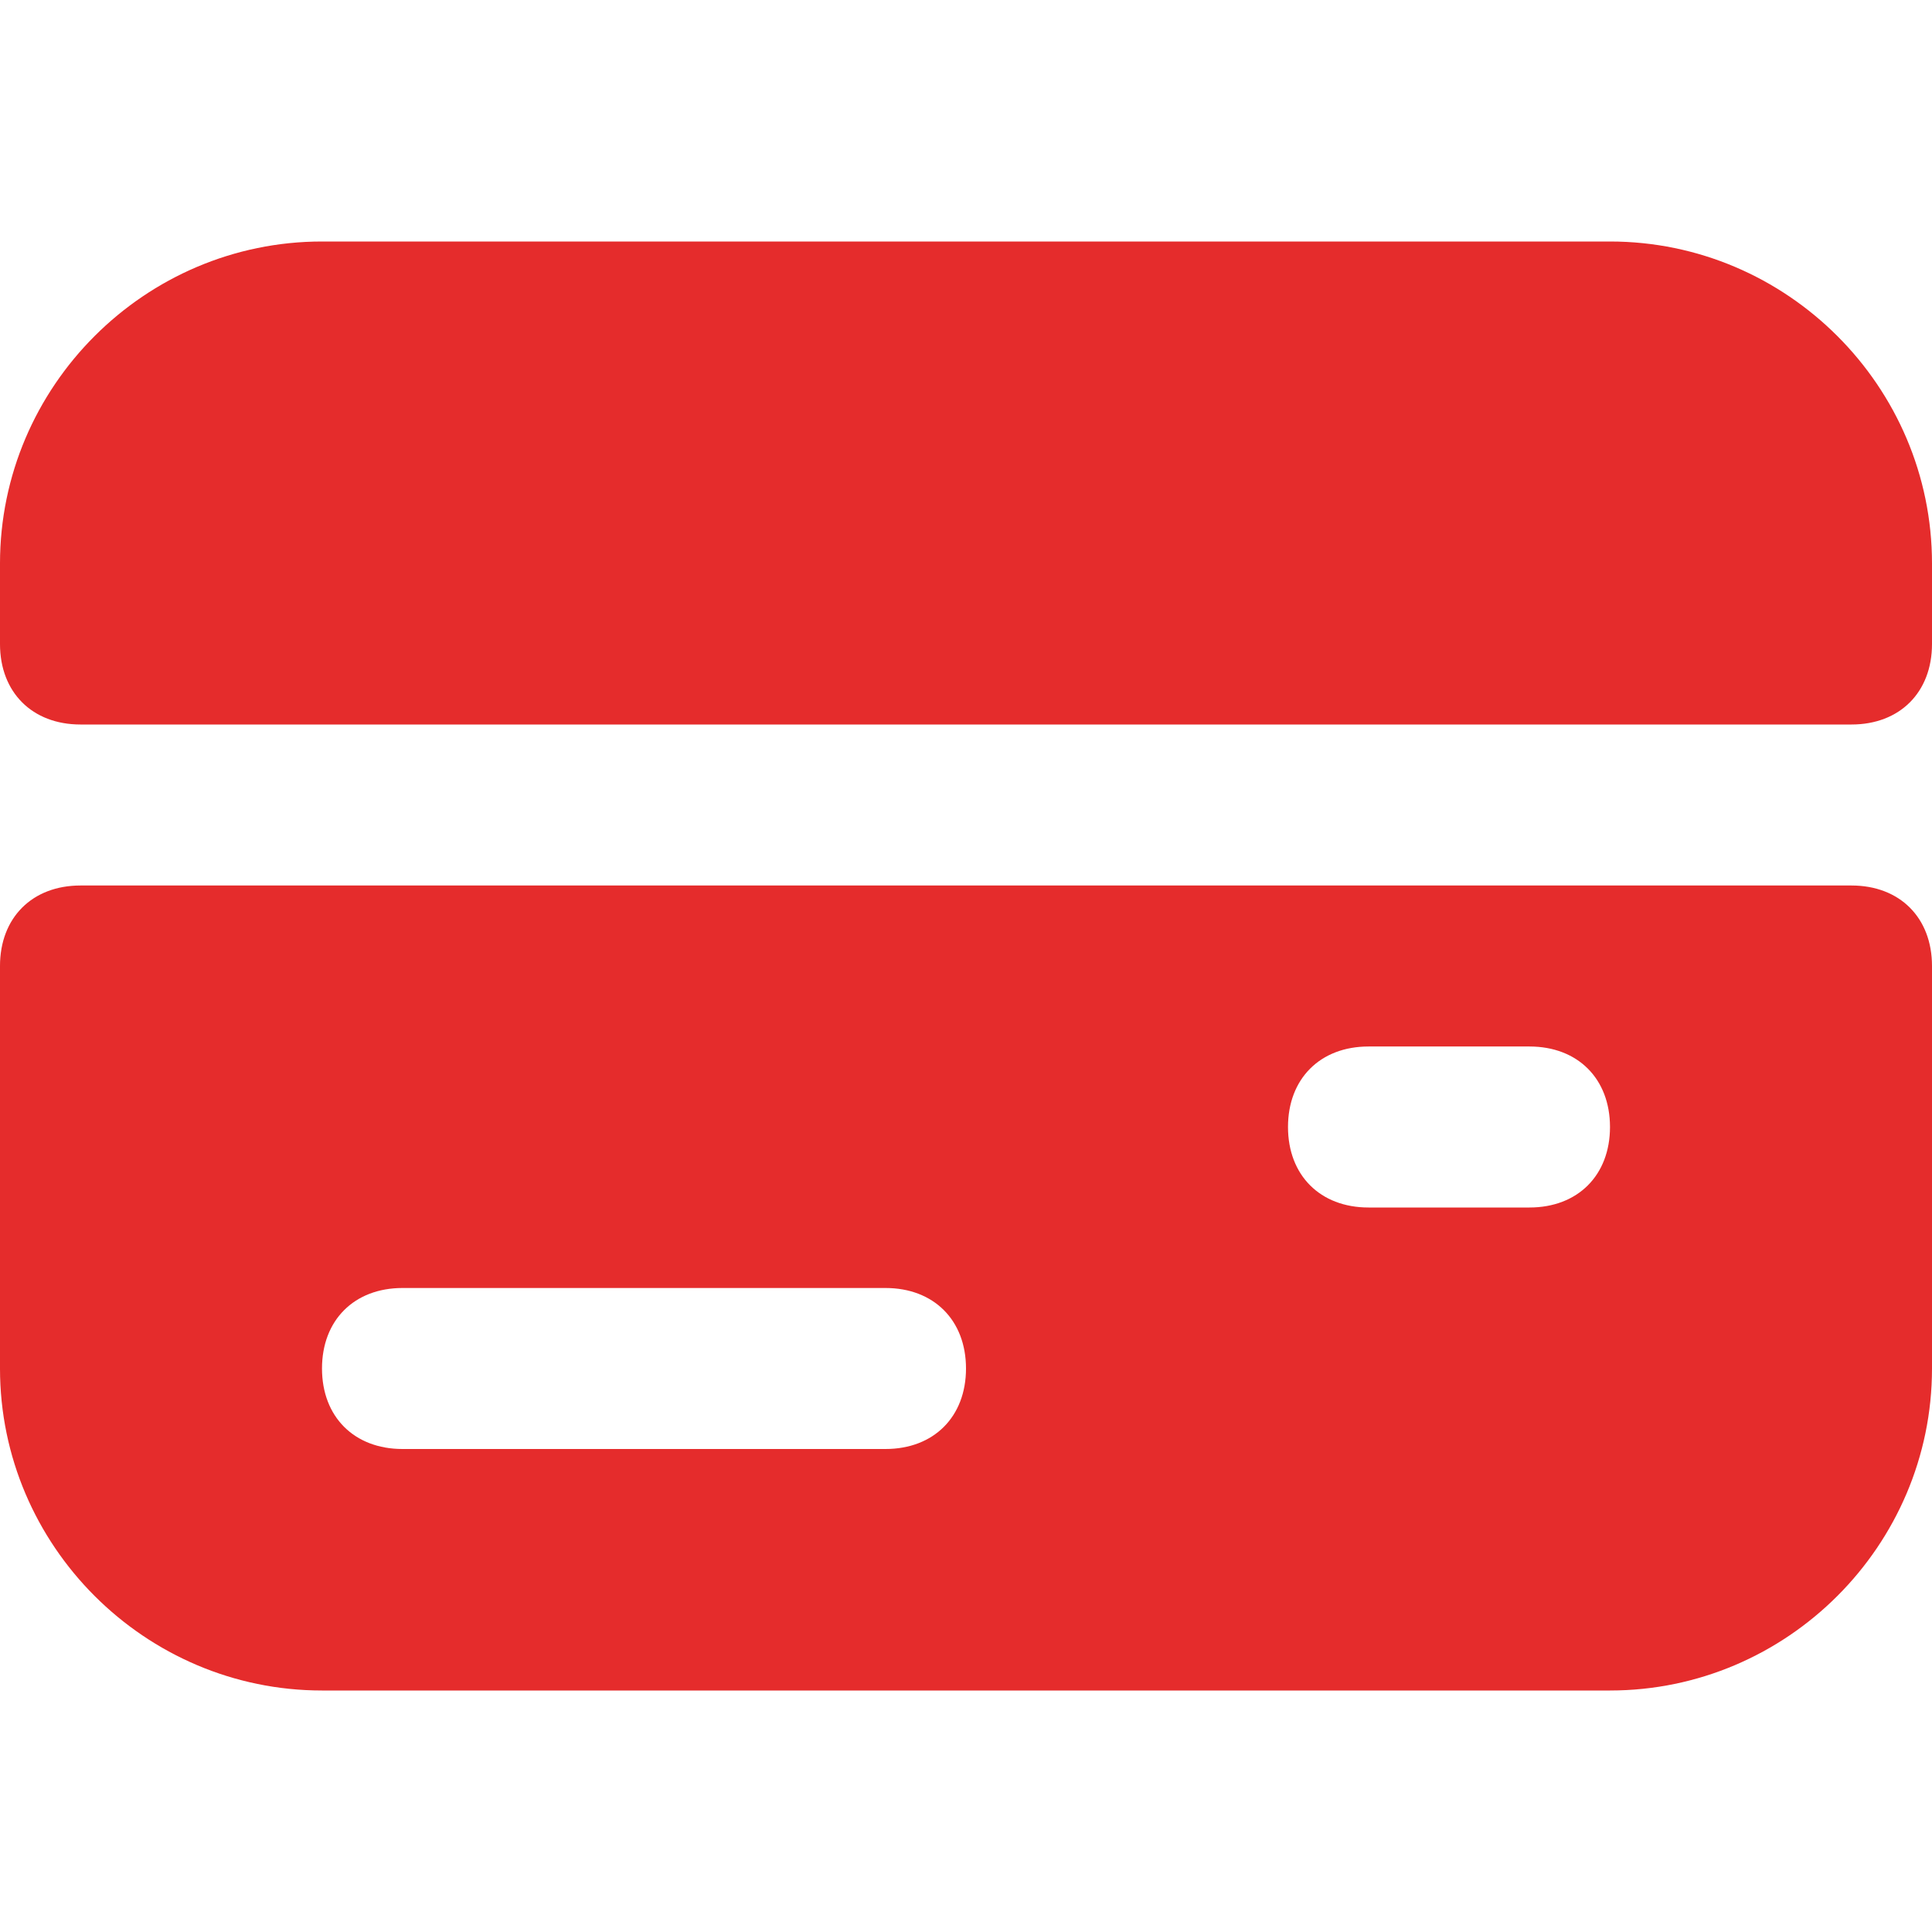
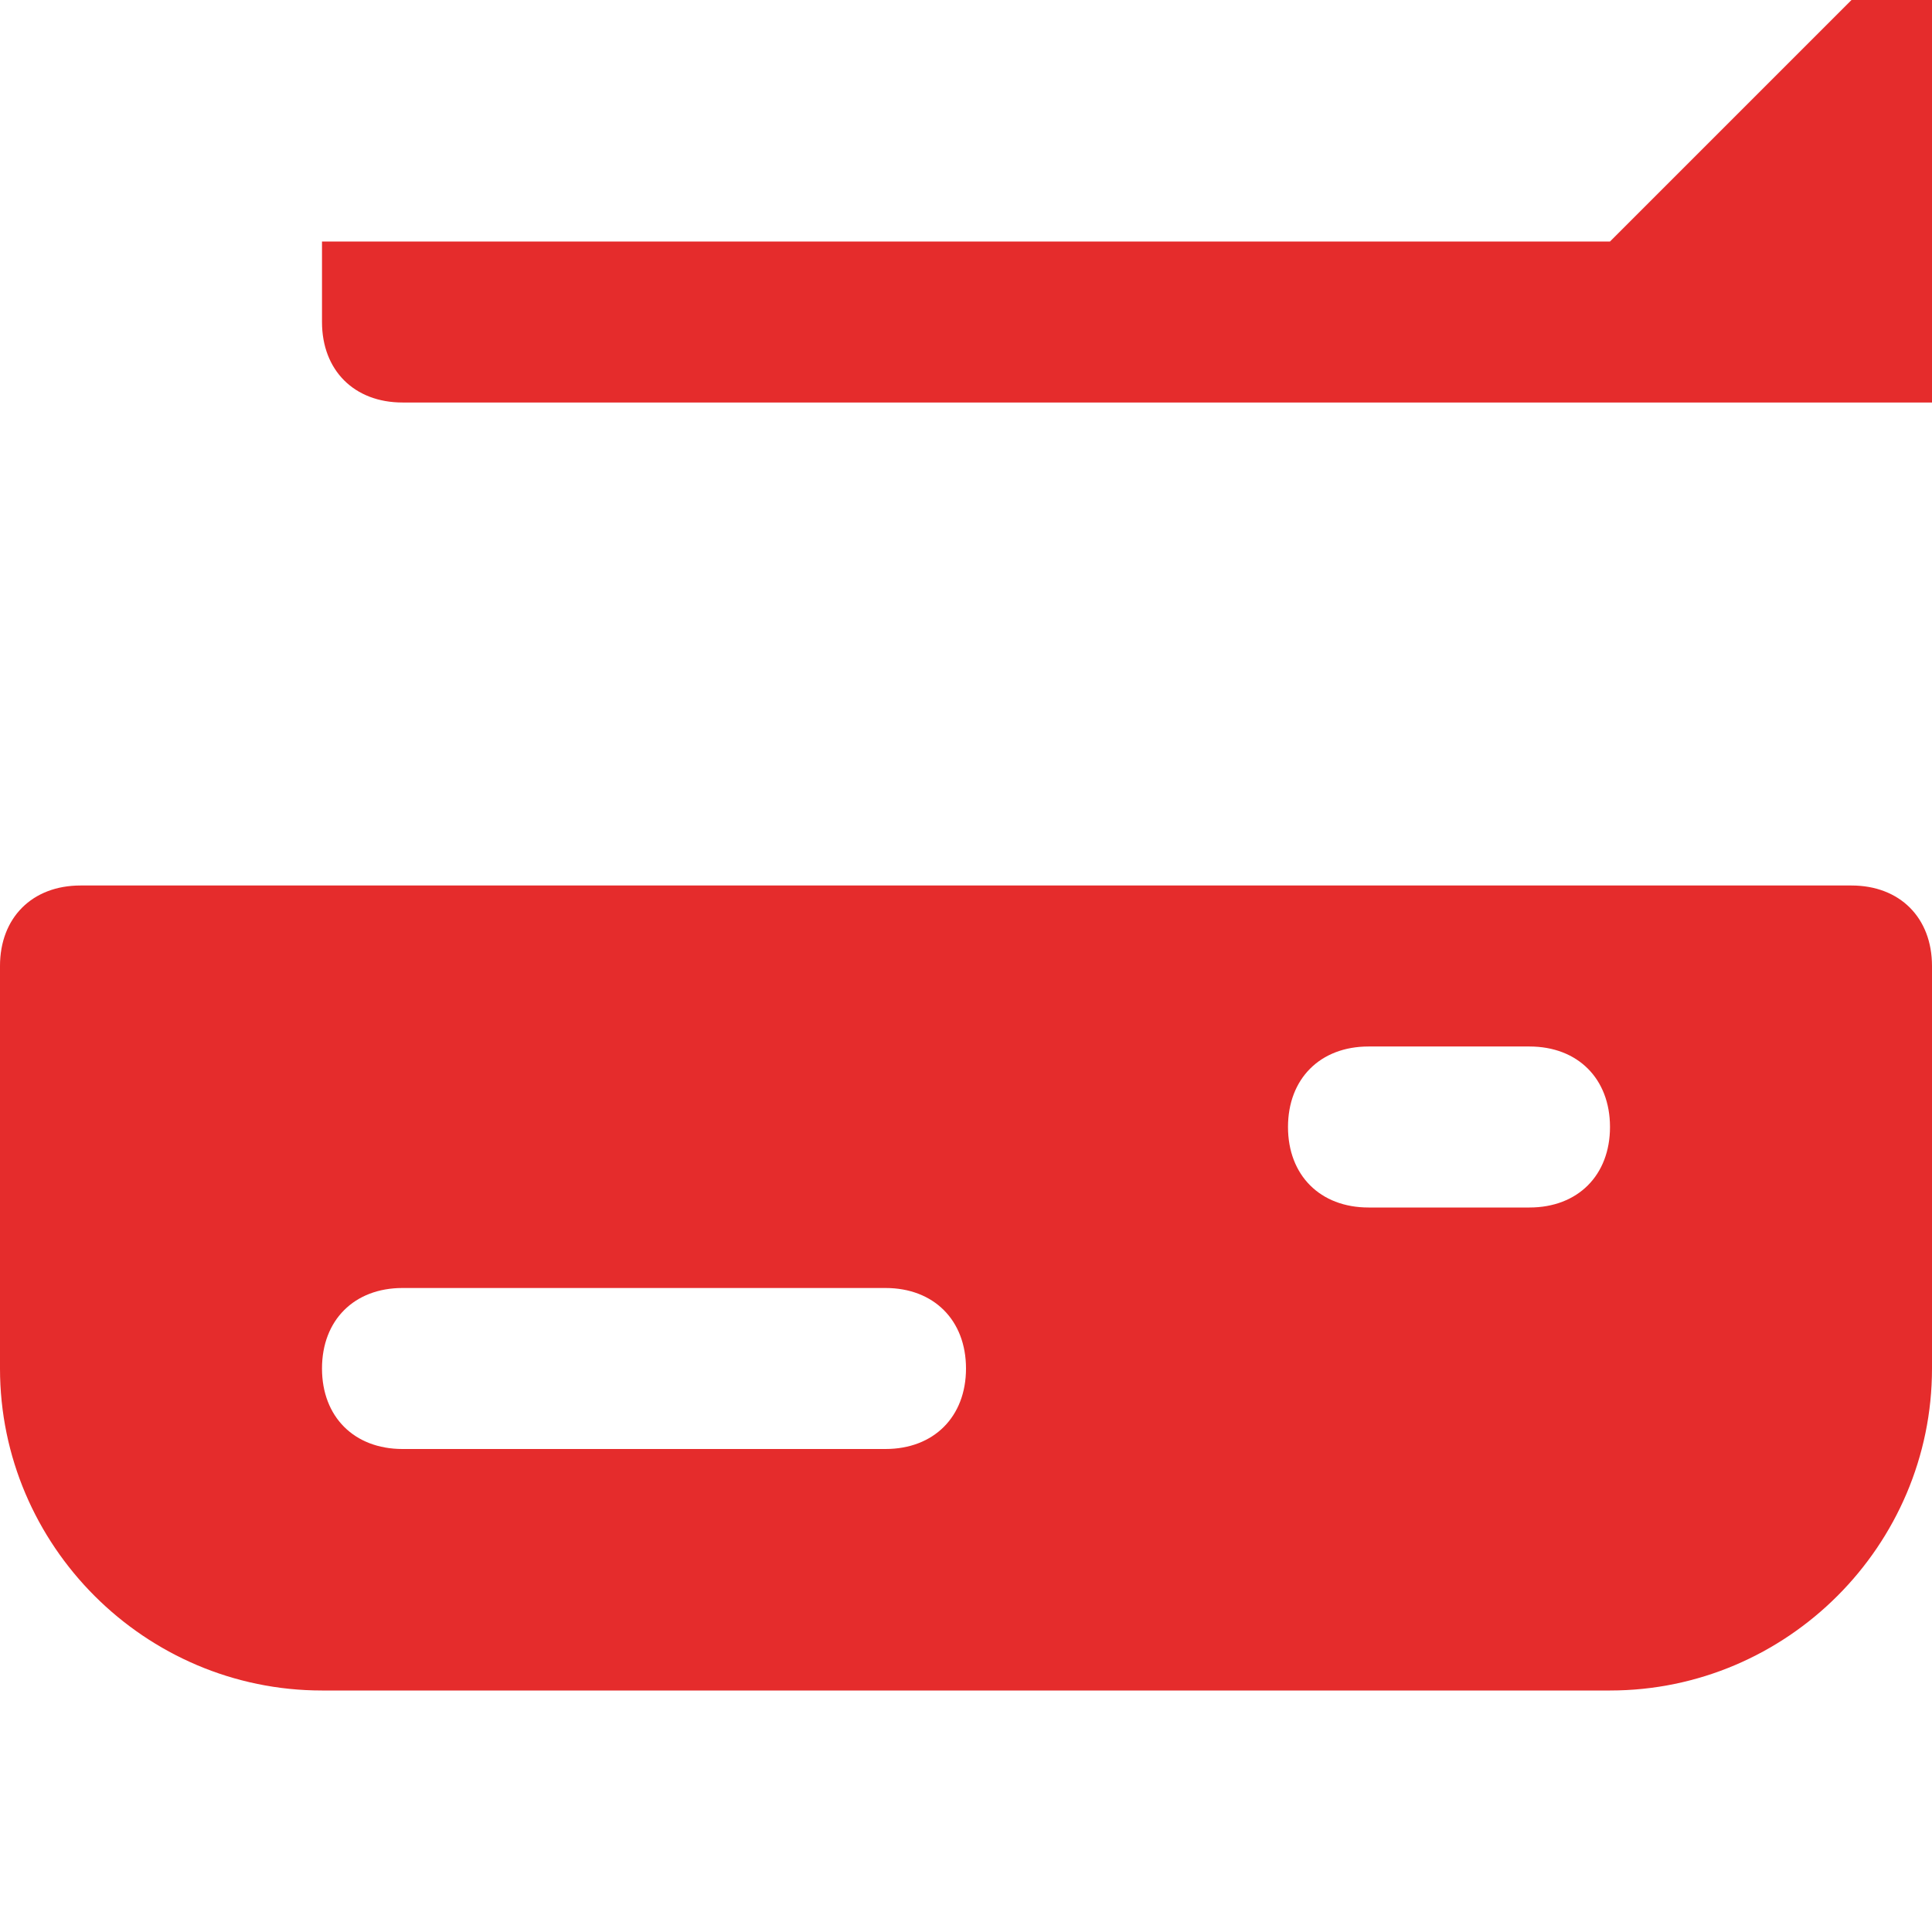
<svg xmlns="http://www.w3.org/2000/svg" width="24" height="24">
  <g>
    <title>background</title>
-     <rect fill="none" id="canvas_background" height="402" width="582" y="-1" x="-1" />
  </g>
  <g>
    <title>Layer 1</title>
-     <path fill="#e52c2c" id="svg_1" d="m20,3l-16,0c-2.2,0 -4,1.8 -4,4l0,1c0,0.6 0.4,1 1,1l22,0c0.6,0 1,-0.4 1,-1l0,-1c0,-2.2 -1.8,-4 -4,-4z" />
+     <path fill="#e52c2c" id="svg_1" d="m20,3l-16,0l0,1c0,0.6 0.4,1 1,1l22,0c0.6,0 1,-0.4 1,-1l0,-1c0,-2.2 -1.8,-4 -4,-4z" />
    <path fill="#e52c2c" id="svg_2" d="m23,11l-22,0c-0.6,0 -1,0.4 -1,1l0,5c0,2.2 1.8,4 4,4l16,0c2.2,0 4,-1.8 4,-4l0,-5c0,-0.6 -0.4,-1 -1,-1zm-12,7l-6,0c-0.6,0 -1,-0.4 -1,-1s0.4,-1 1,-1l6,0c0.6,0 1,0.4 1,1s-0.4,1 -1,1zm8,-3l-2,0c-0.6,0 -1,-0.4 -1,-1s0.4,-1 1,-1l2,0c0.6,0 1,0.4 1,1s-0.4,1 -1,1z" />
  </g>
</svg>